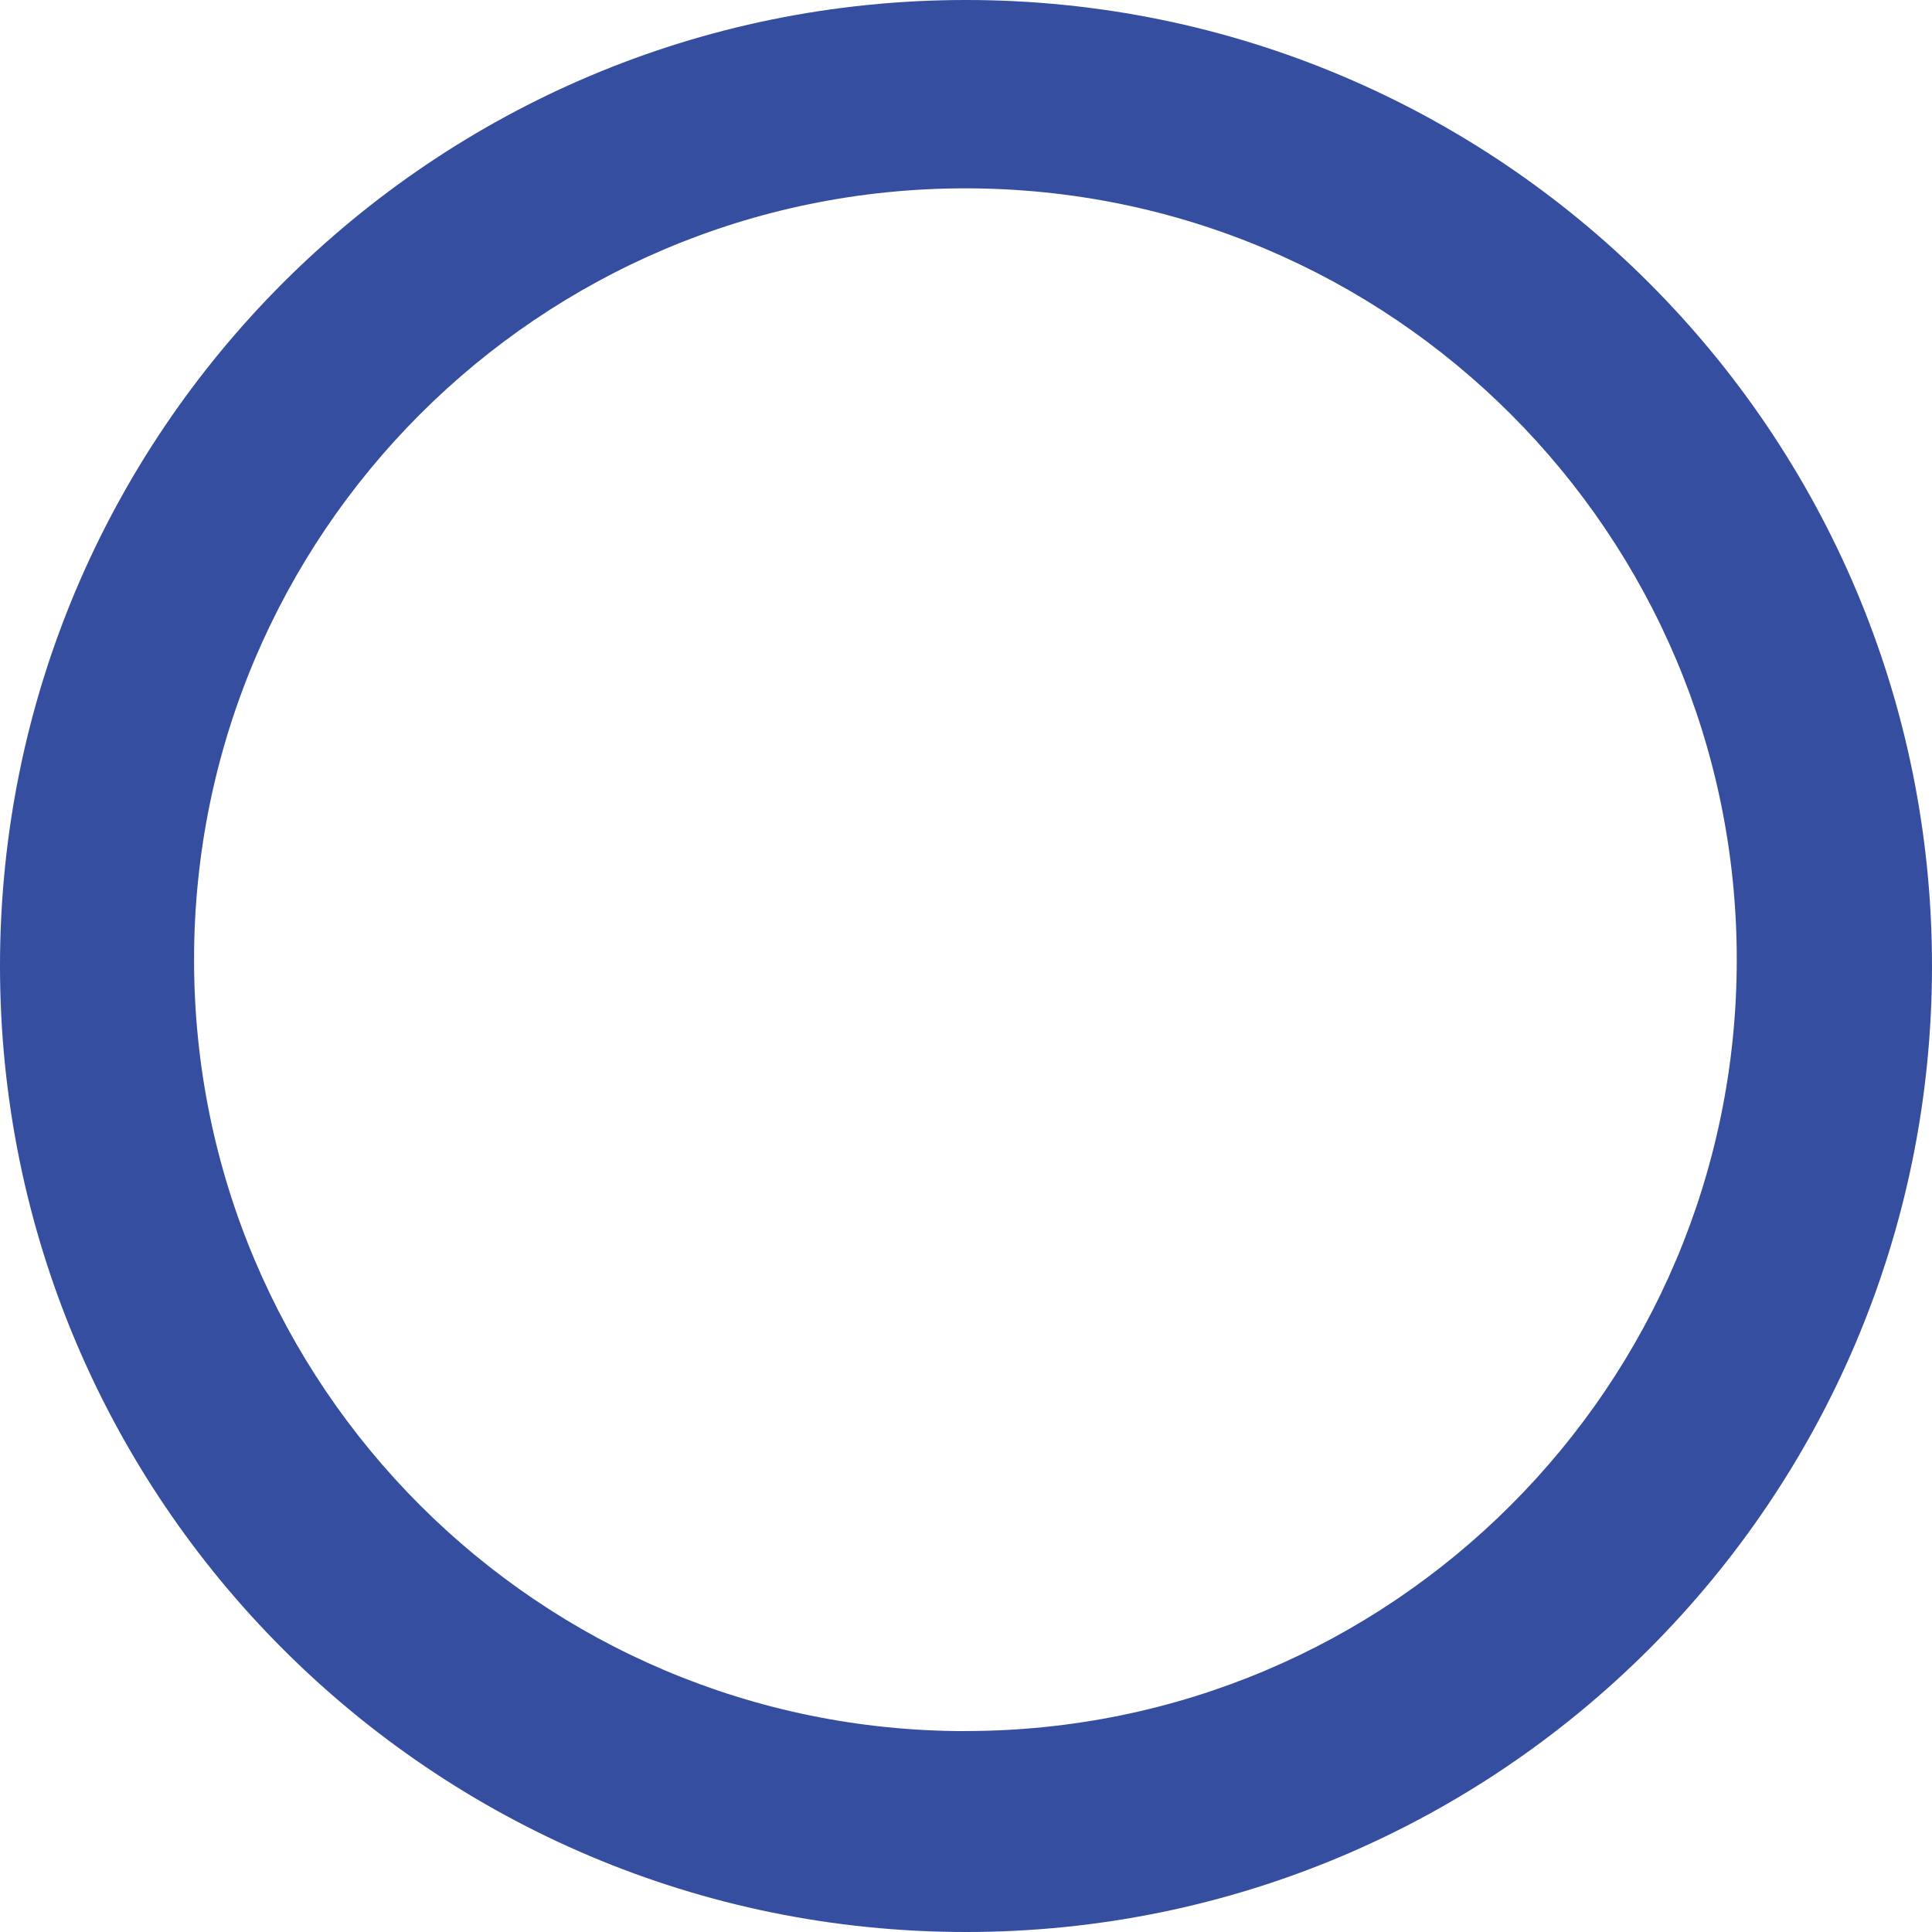
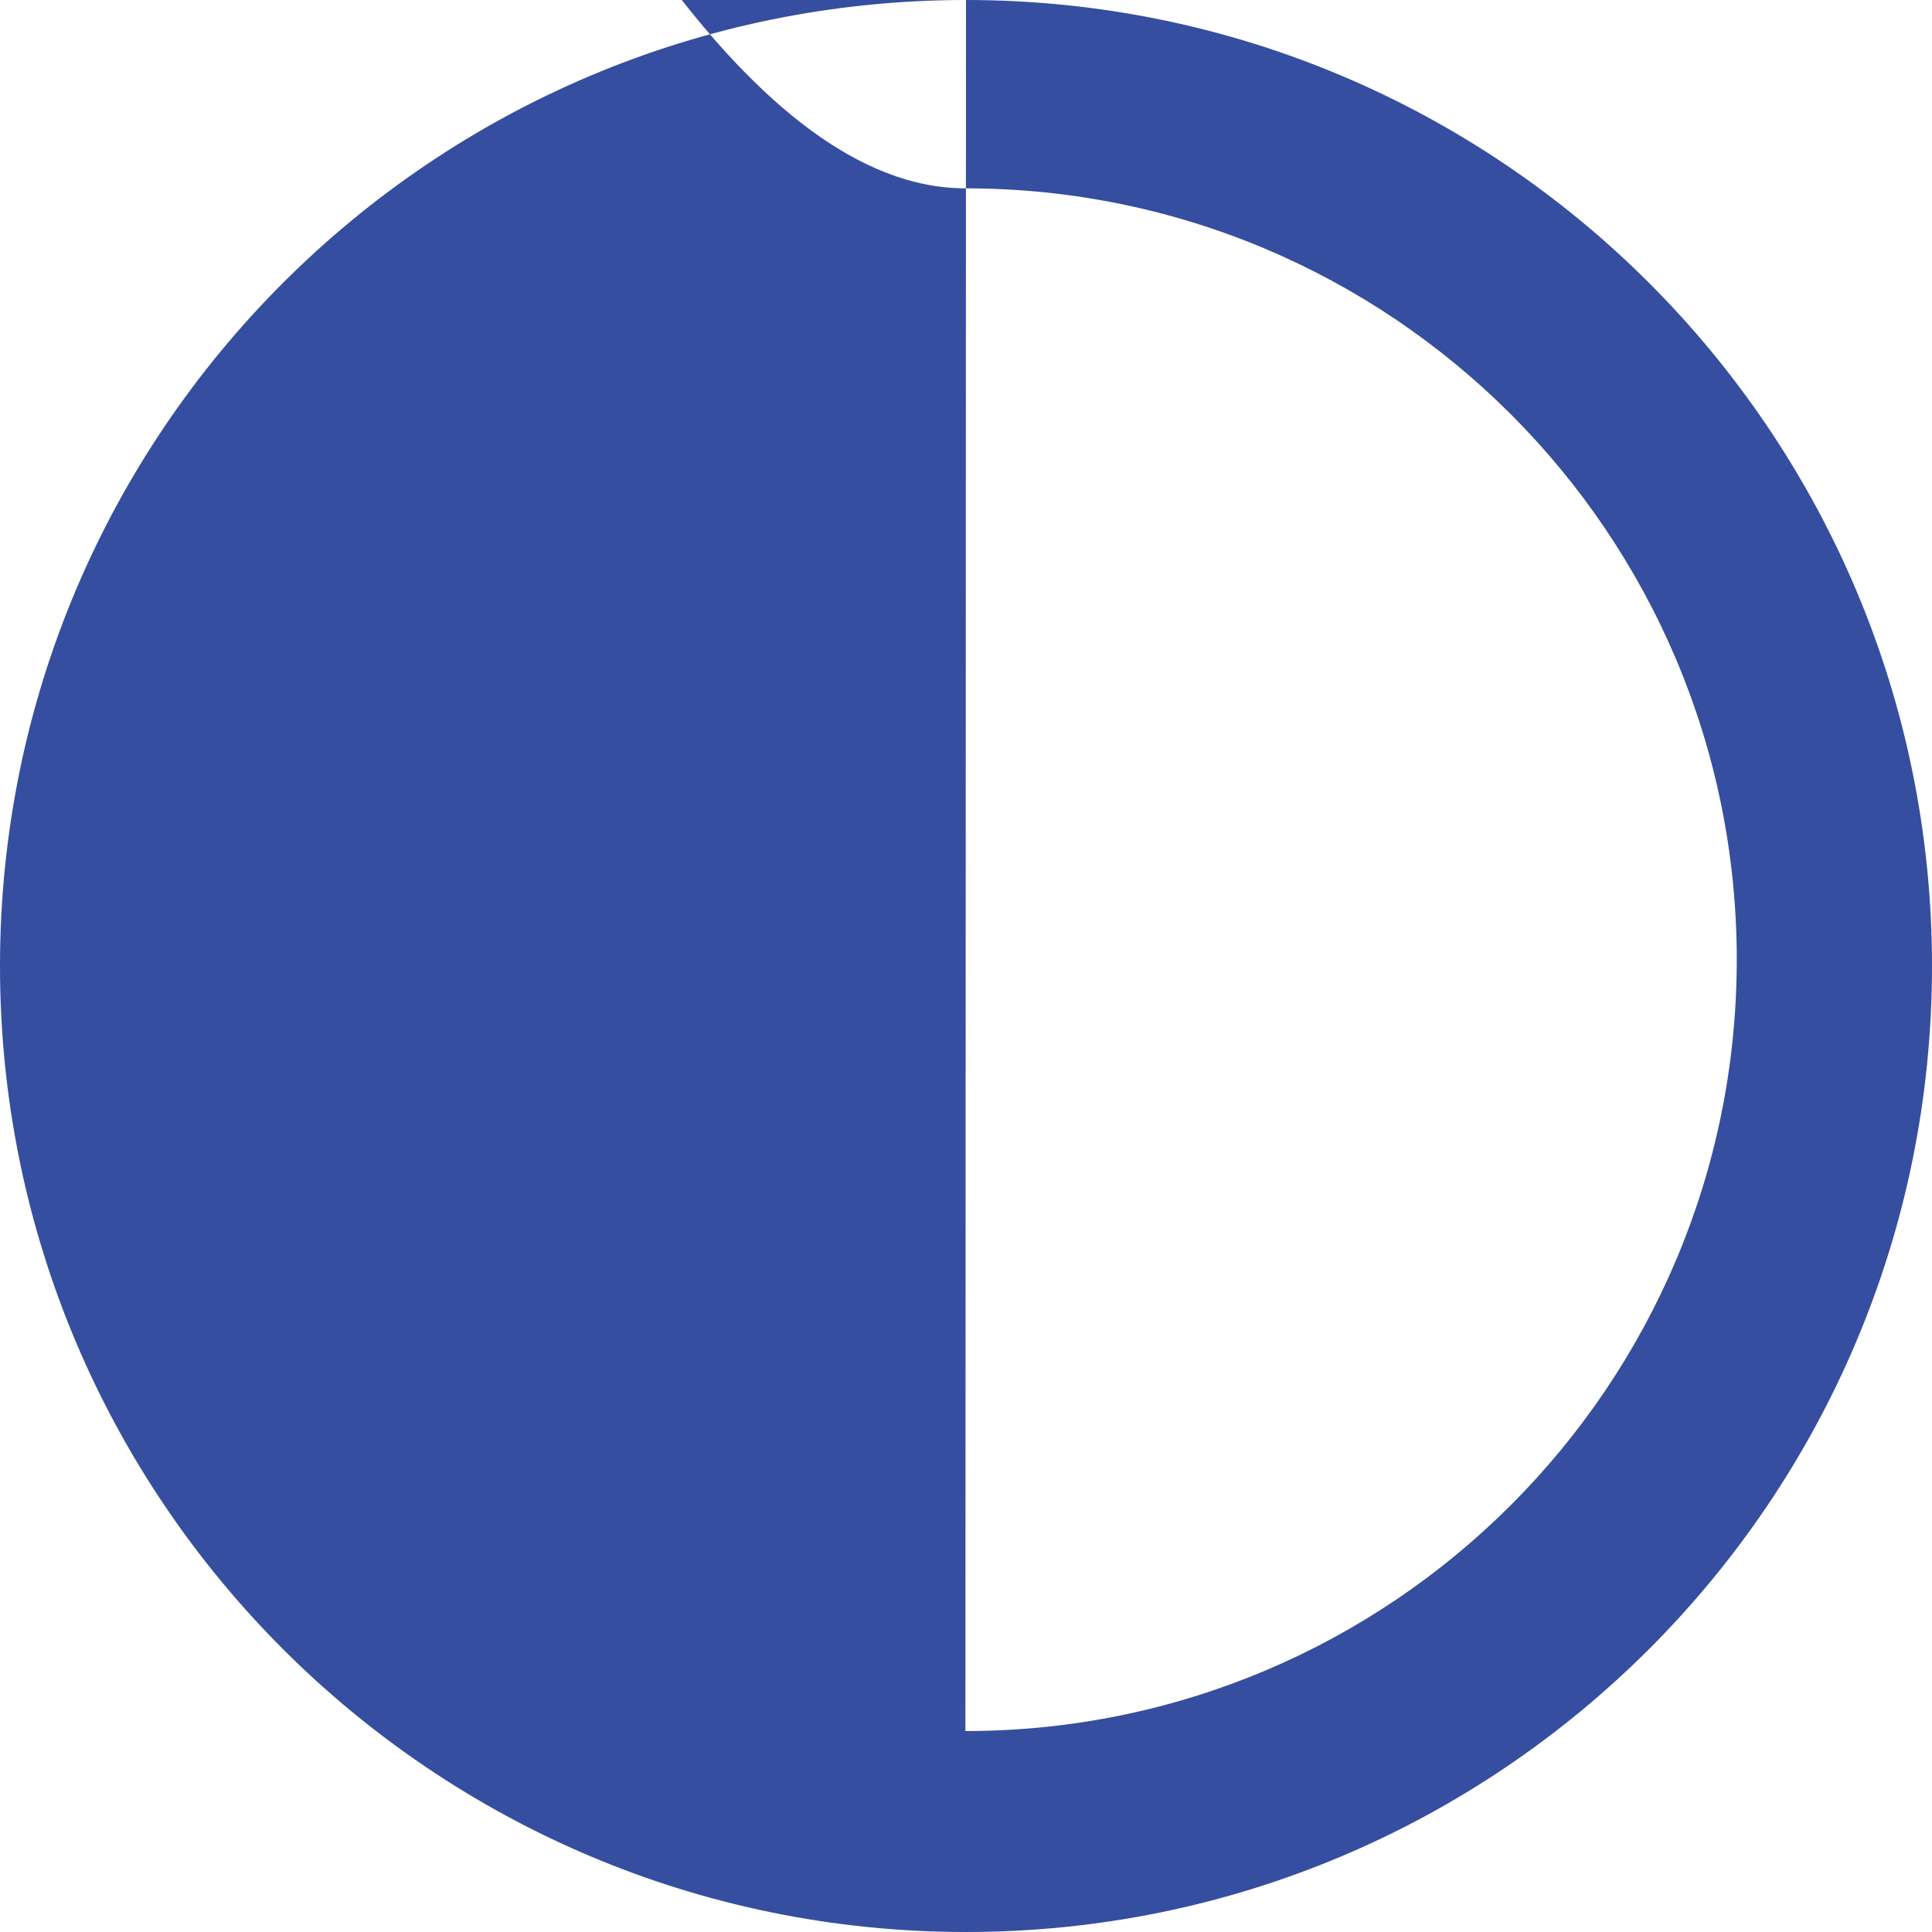
<svg xmlns="http://www.w3.org/2000/svg" id="Layer_1" data-name="Layer 1" viewBox="0 0 263.22 263.22">
  <defs>
    <style>
      .cls-1 {
        fill: #354e9f;
        fill-rule: evenodd;
      }
    </style>
  </defs>
-   <path class="cls-1" d="M131.61,0C58.92,0,0,58.92,0,131.61s58.92,131.61,131.61,131.61,131.61-58.92,131.61-131.61S204.3,0,131.61,0Zm-.08,235.85c-58.04,0-105.09-47.05-105.09-105.09S73.49,25.66,131.53,25.66s105.09,47.05,105.09,105.09-47.05,105.09-105.09,105.09Z" />
+   <path class="cls-1" d="M131.61,0C58.92,0,0,58.92,0,131.61s58.92,131.61,131.61,131.61,131.61-58.92,131.61-131.61S204.3,0,131.61,0Zc-58.04,0-105.09-47.05-105.09-105.09S73.49,25.66,131.53,25.66s105.09,47.05,105.09,105.09-47.05,105.09-105.09,105.09Z" />
</svg>